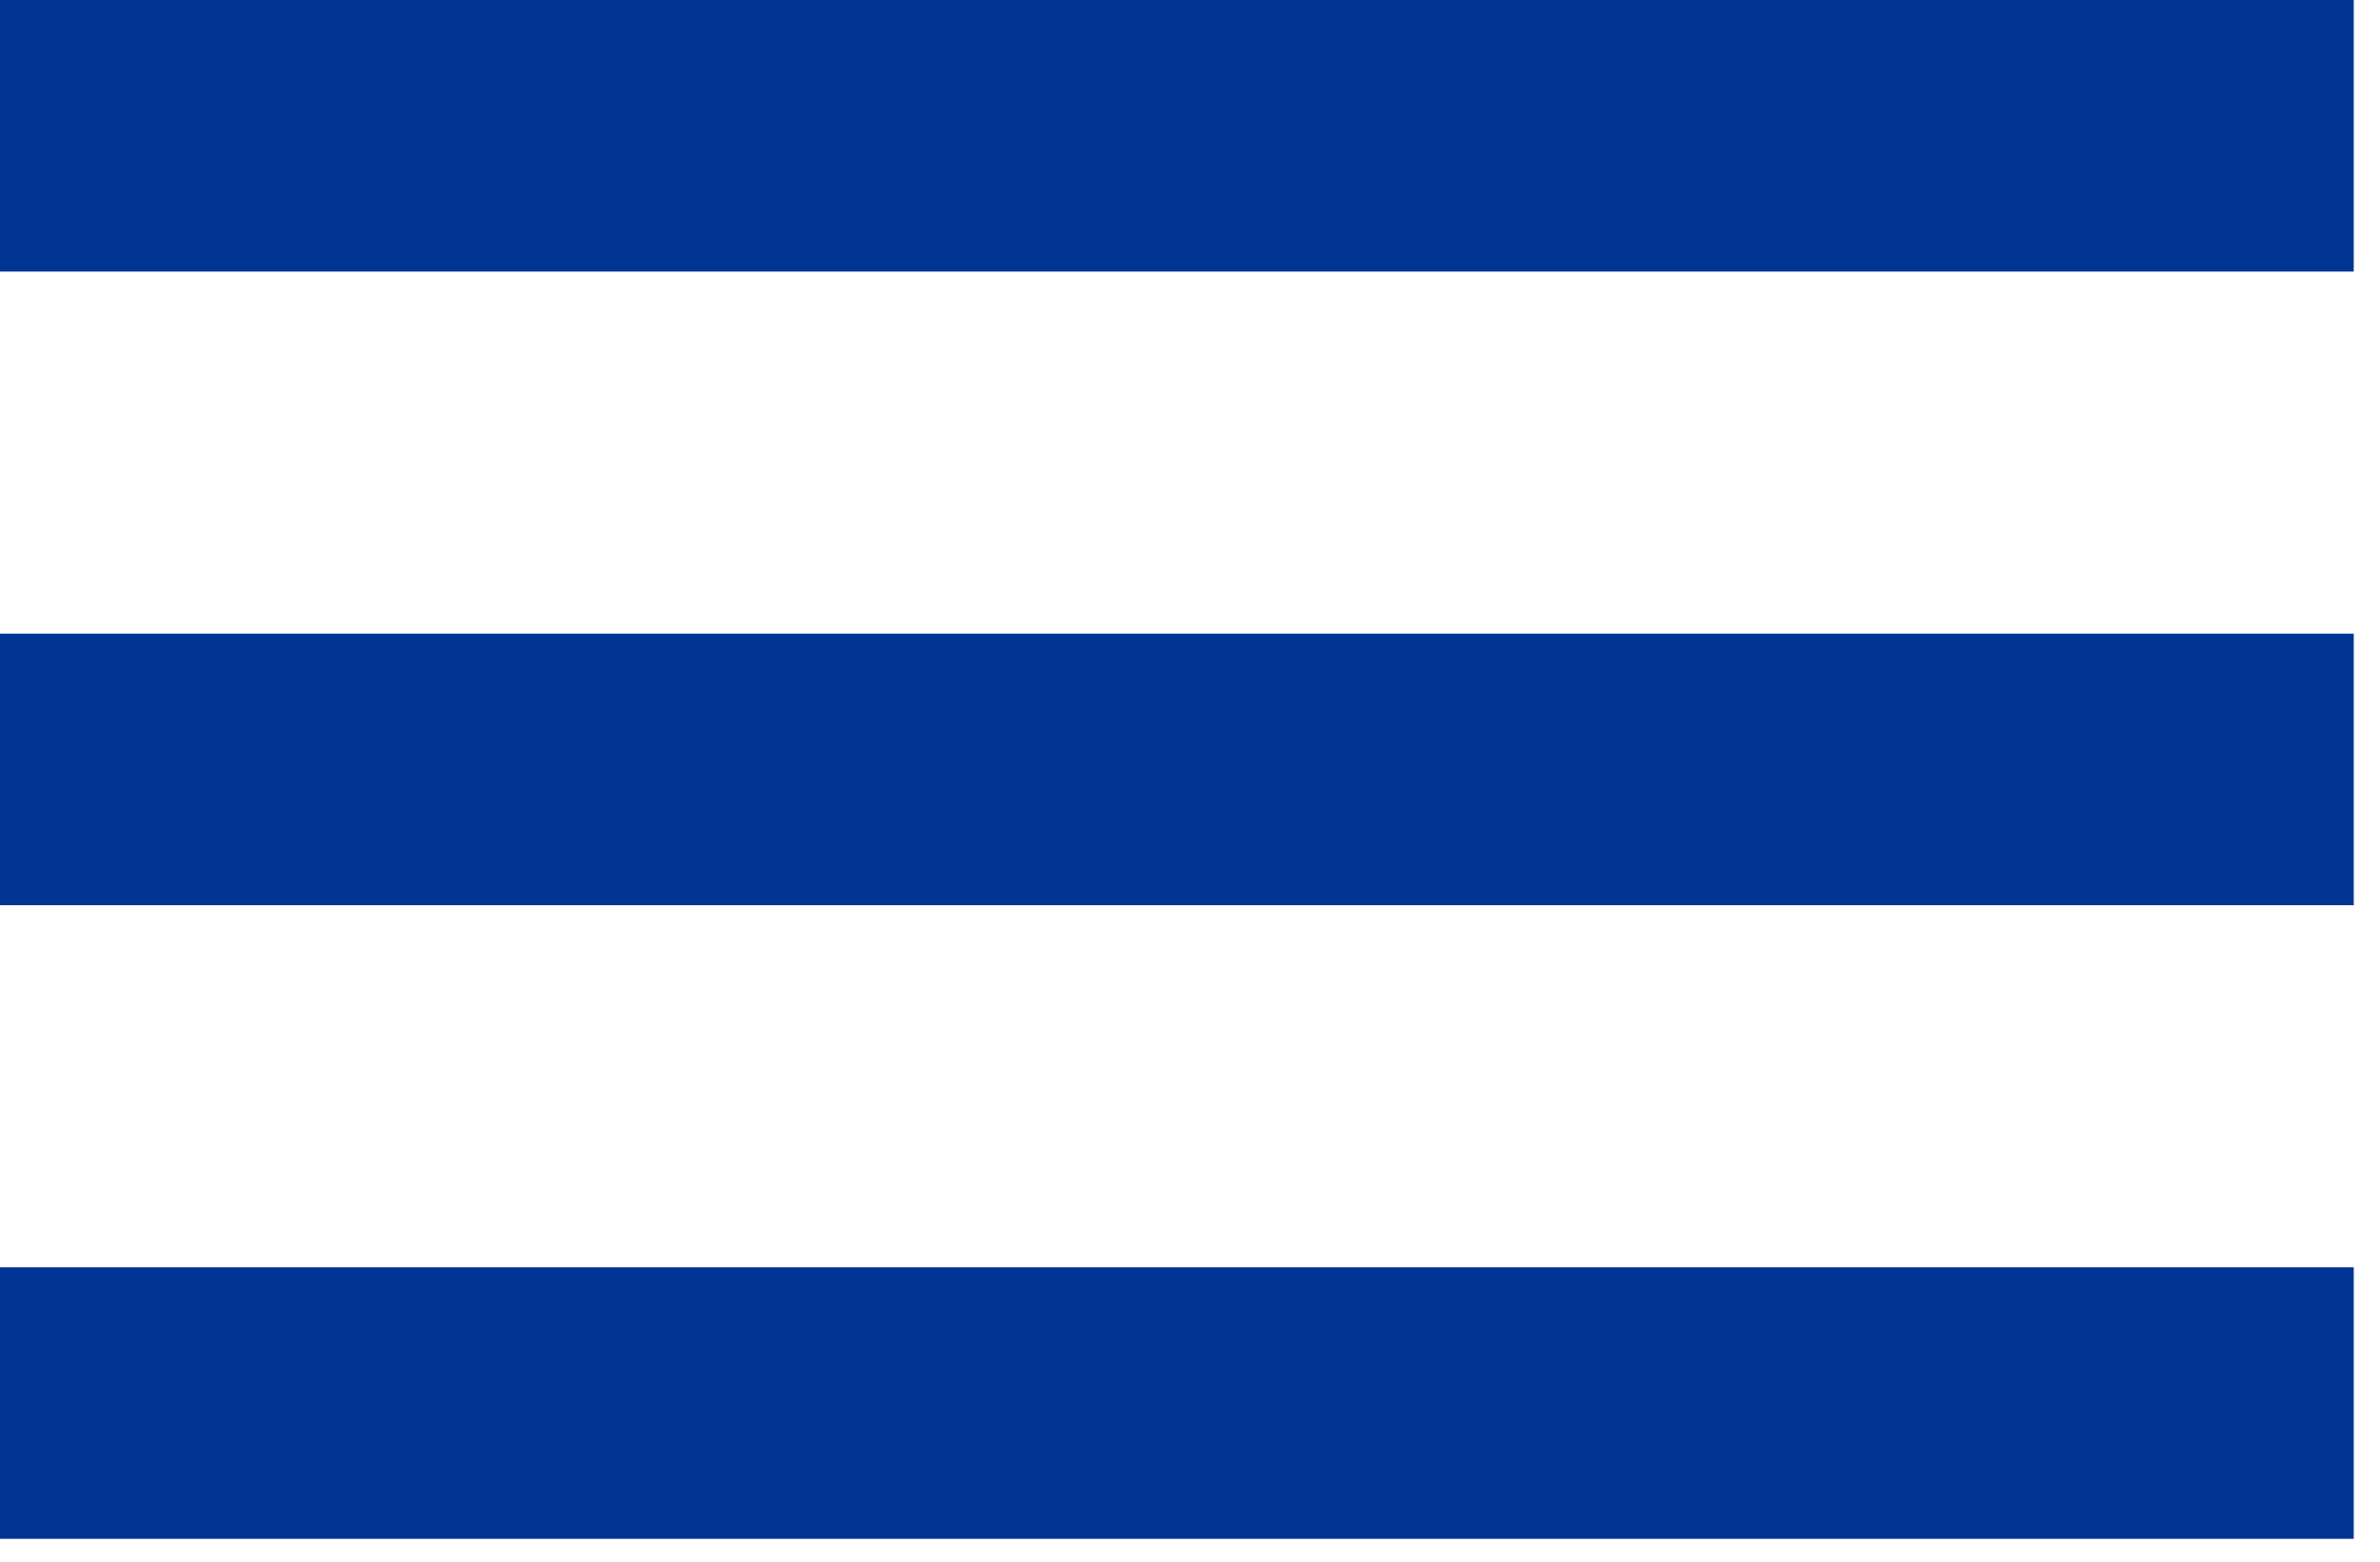
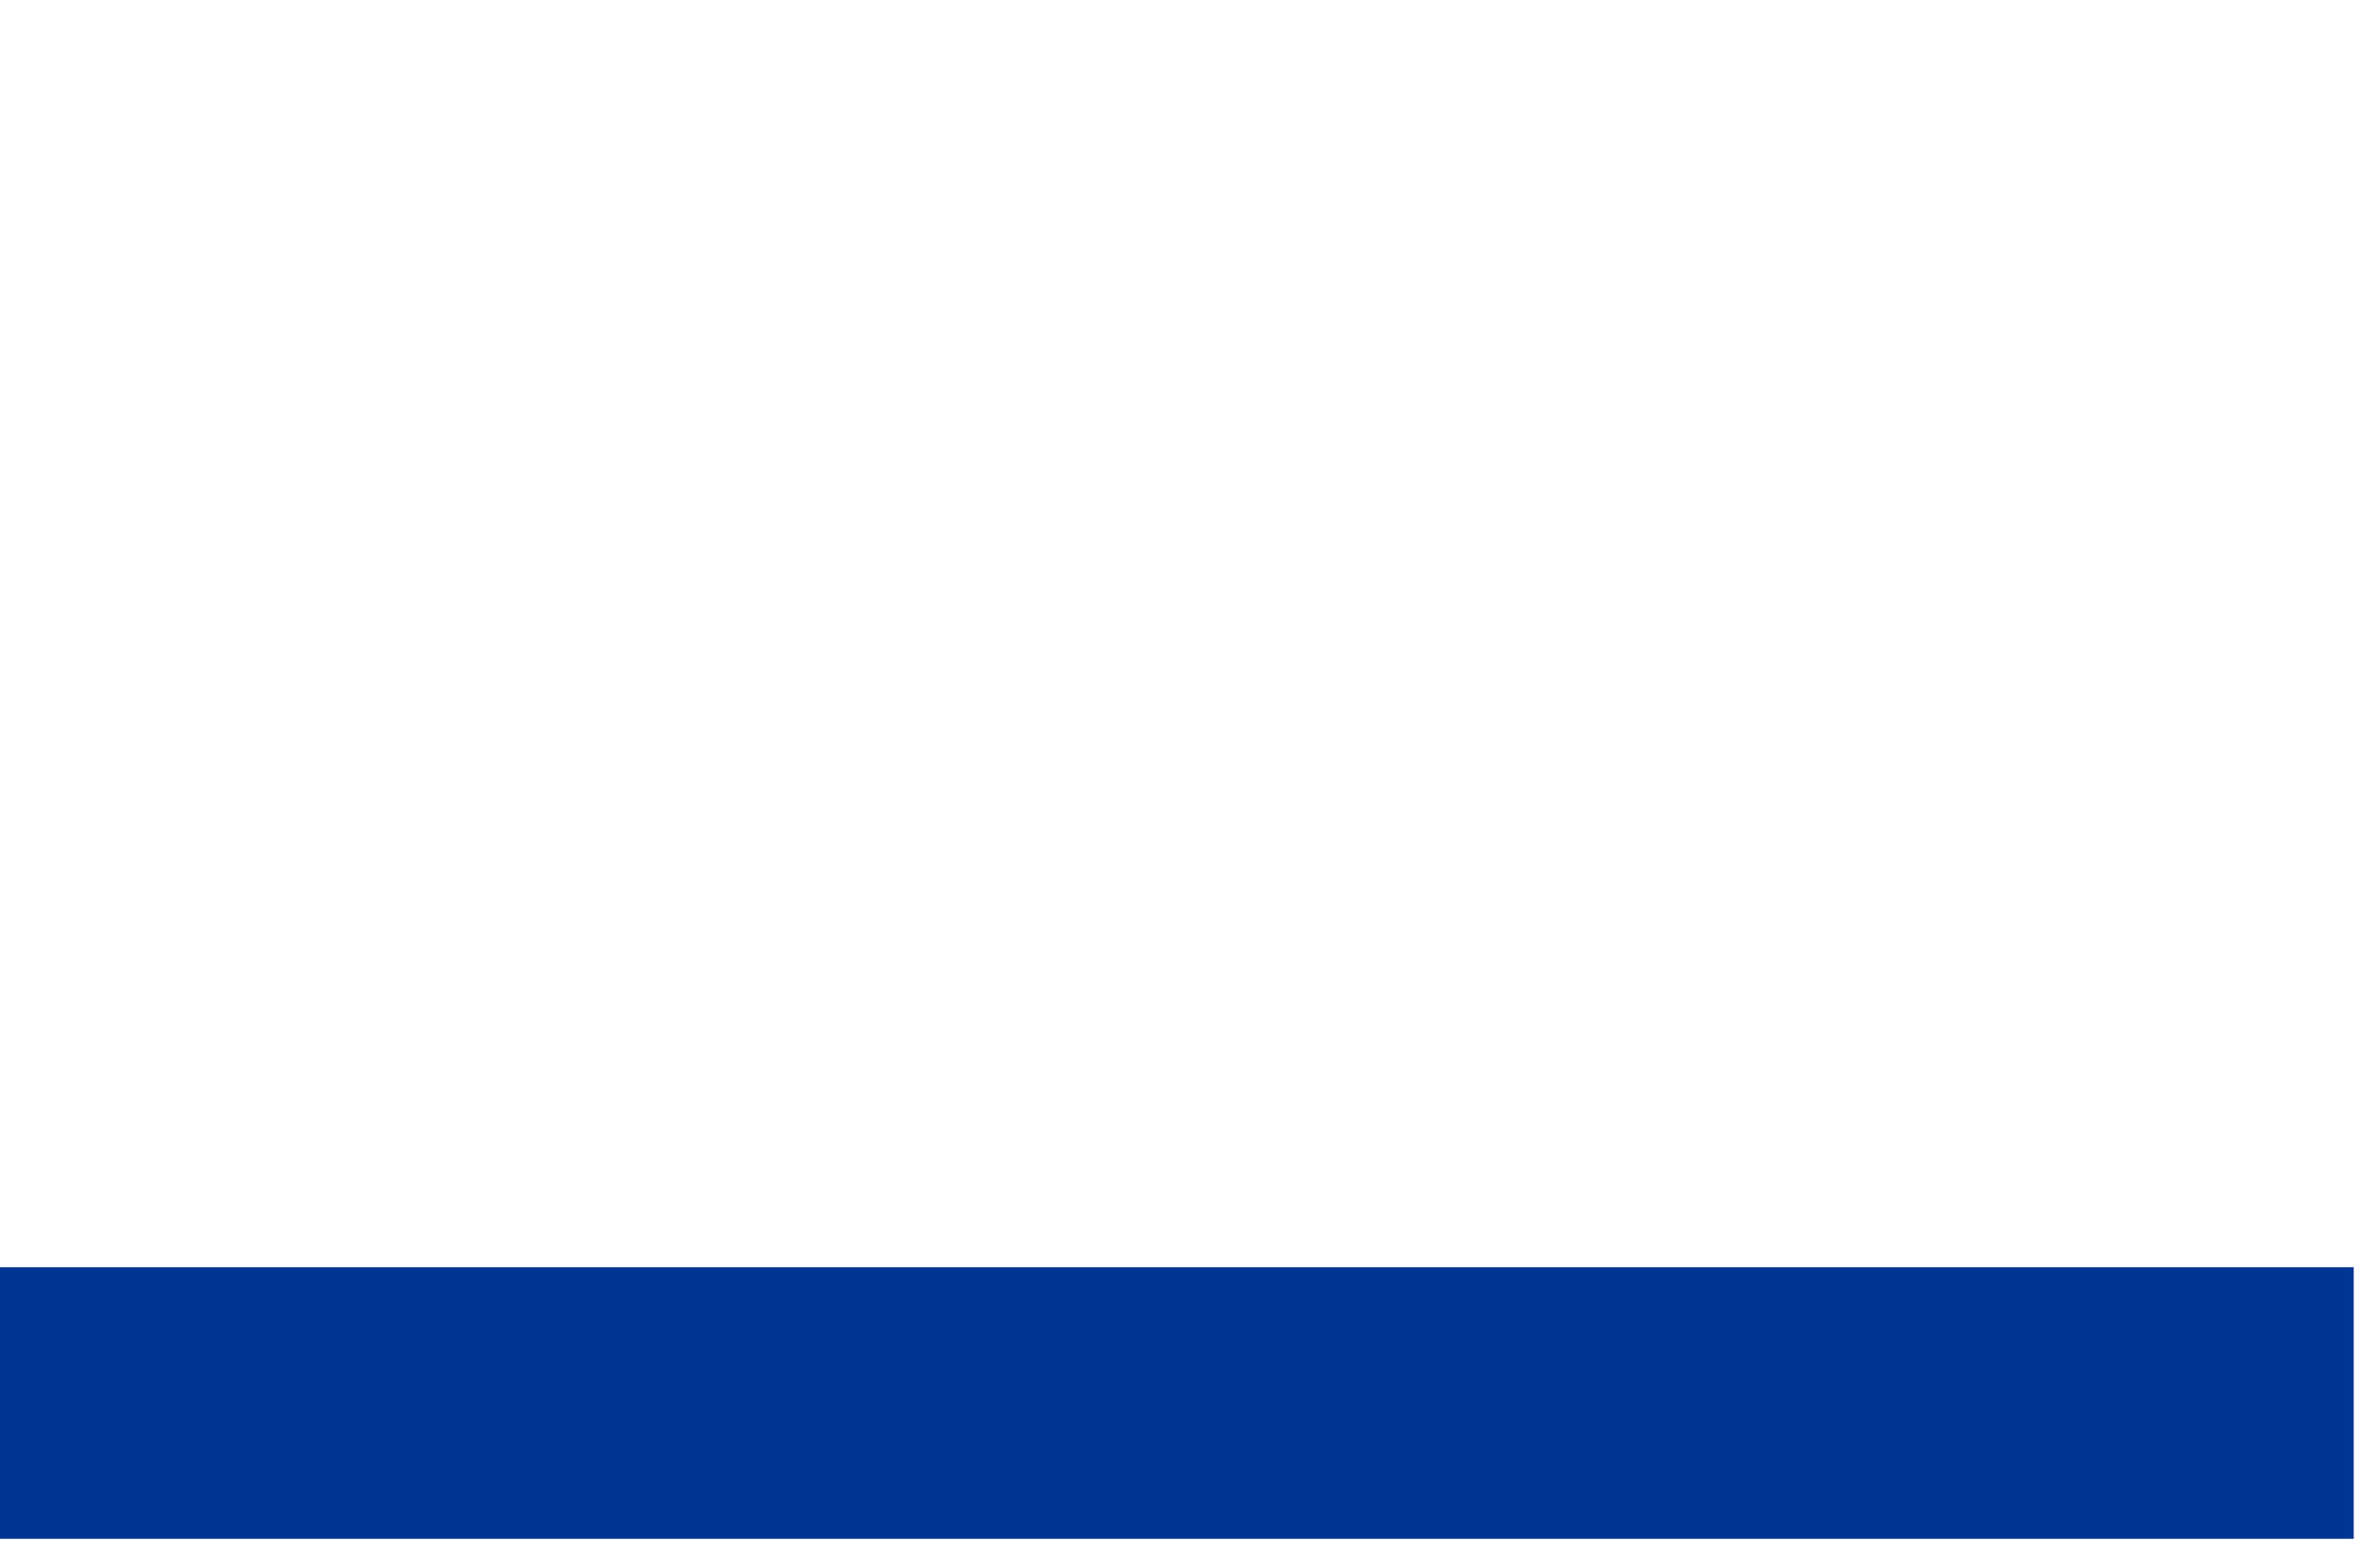
<svg xmlns="http://www.w3.org/2000/svg" width="32" height="21" viewBox="0 0 32 21" fill="none">
-   <rect width="31.647" height="3.652" fill="#003594" />
-   <rect y="8.521" width="31.647" height="3.652" fill="#003594" />
  <rect y="17.041" width="31.647" height="3.652" fill="#003594" />
</svg>